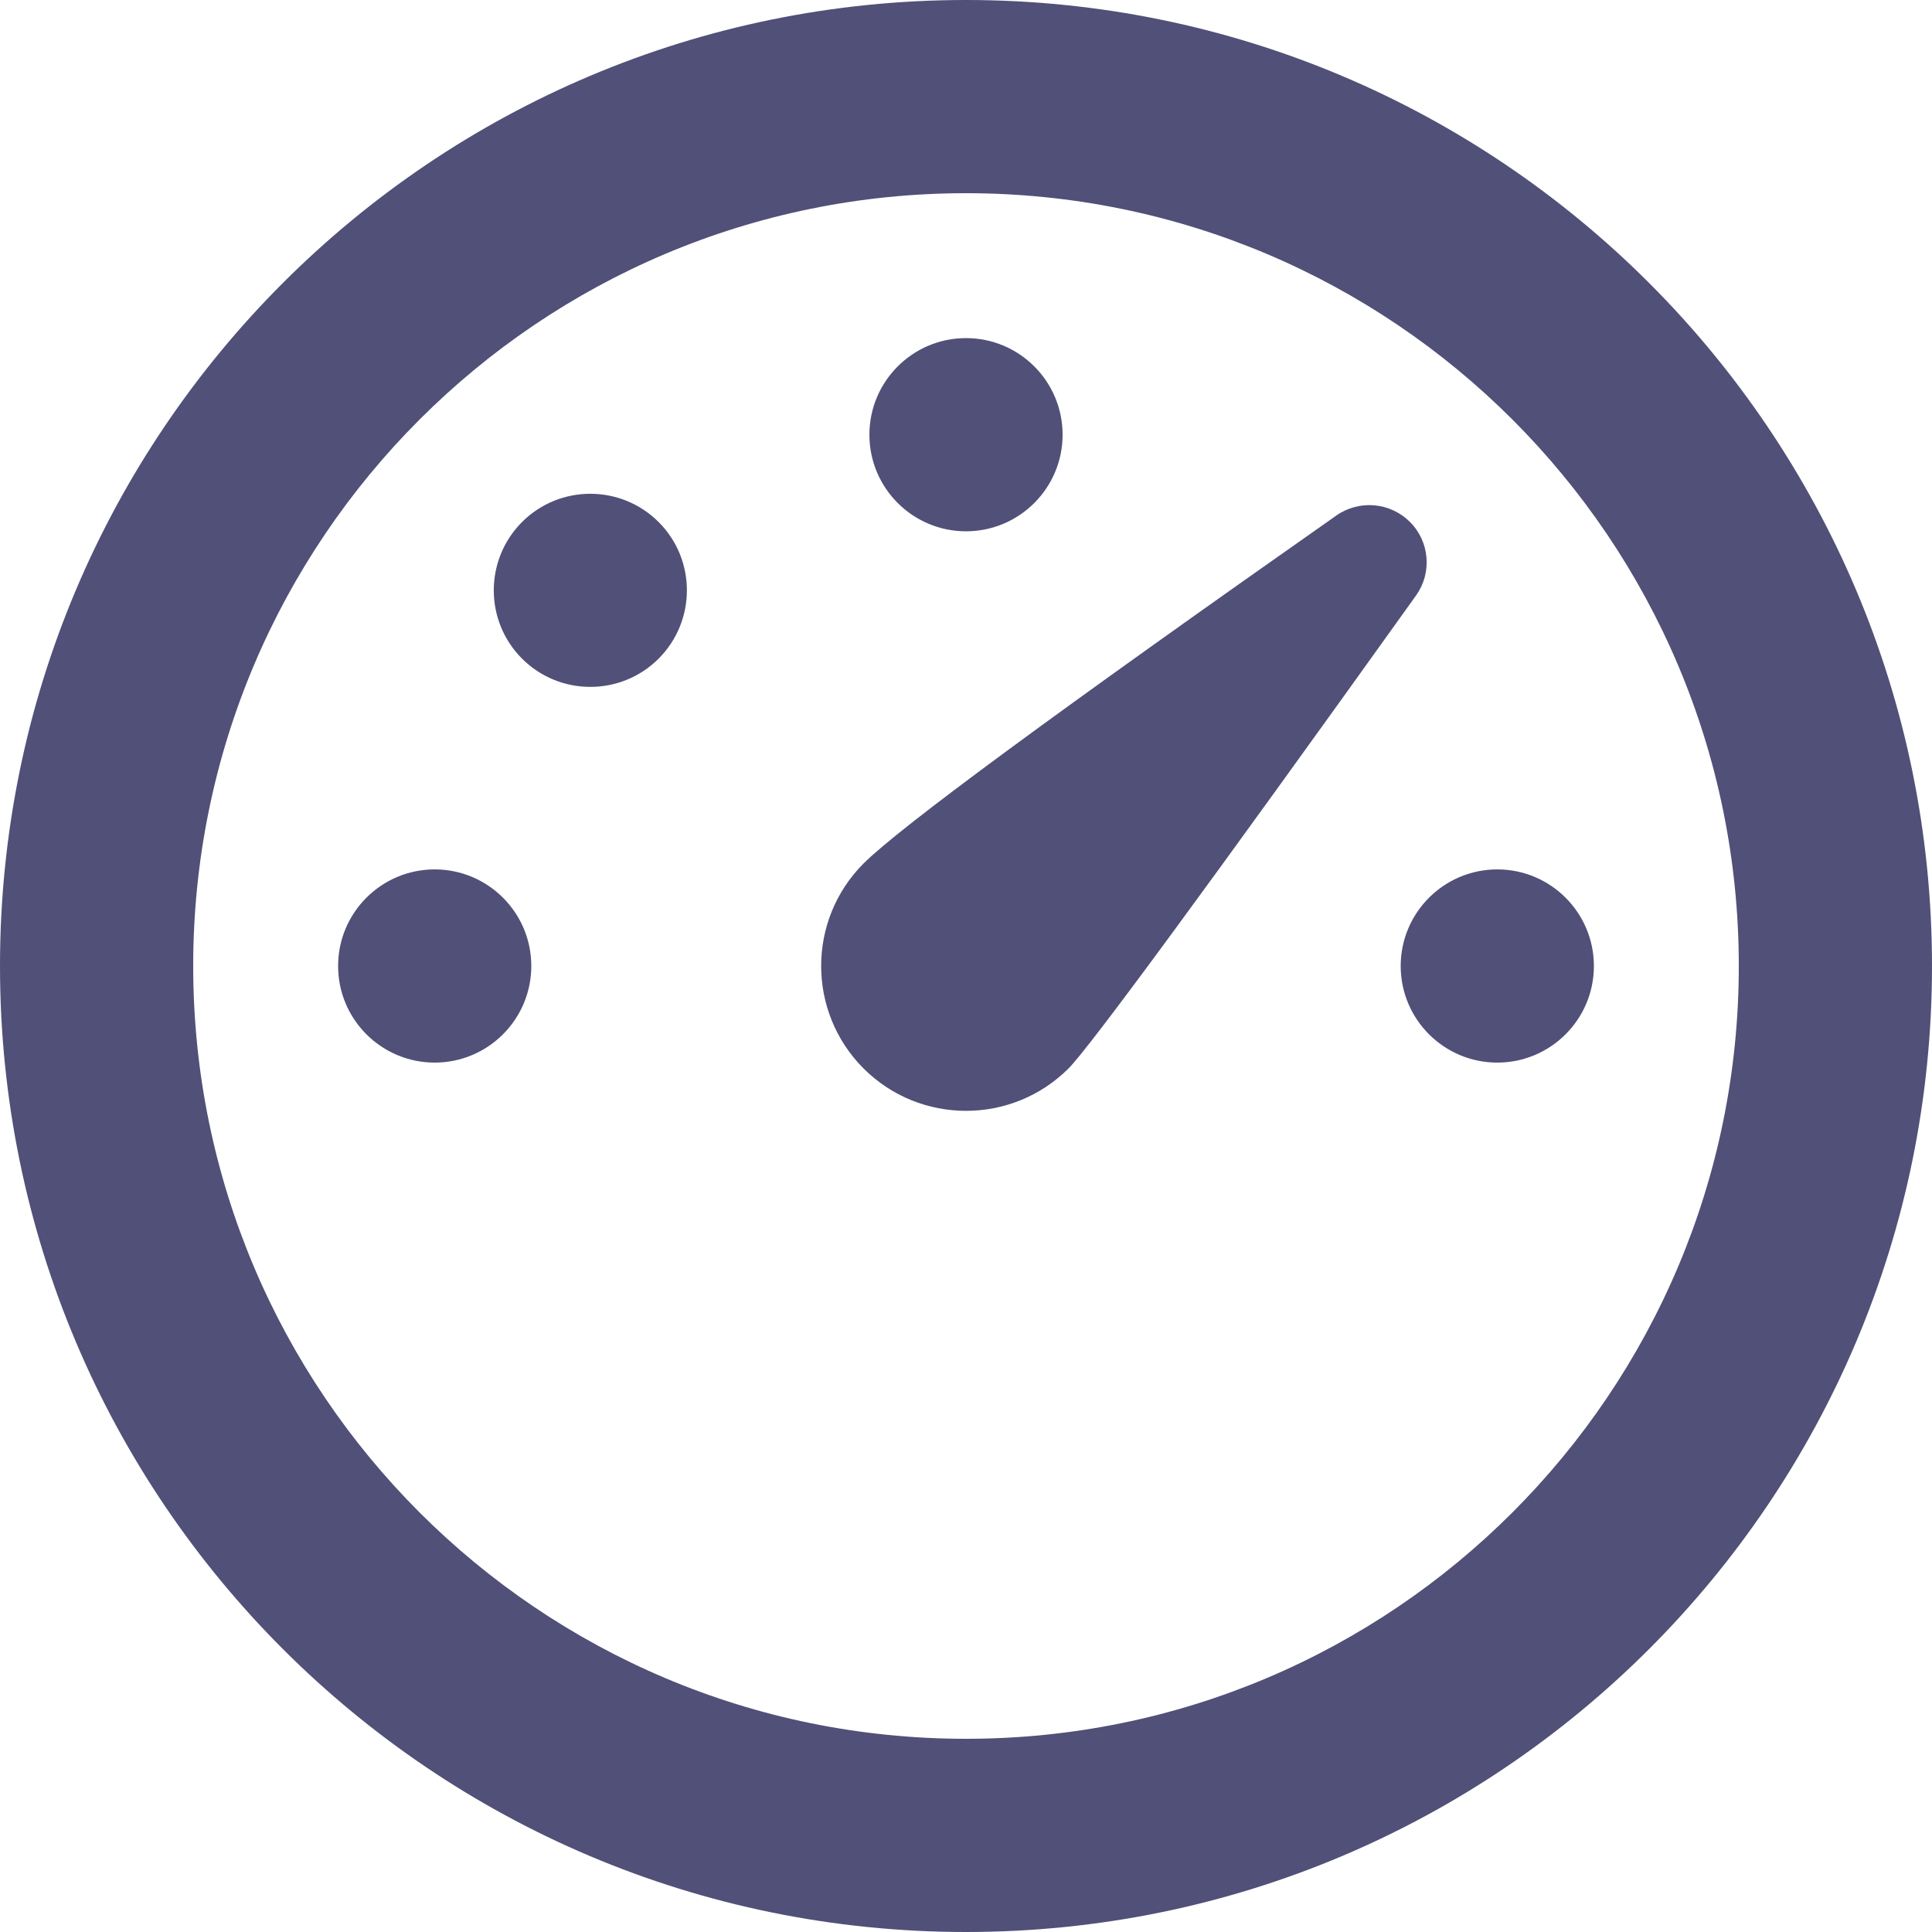
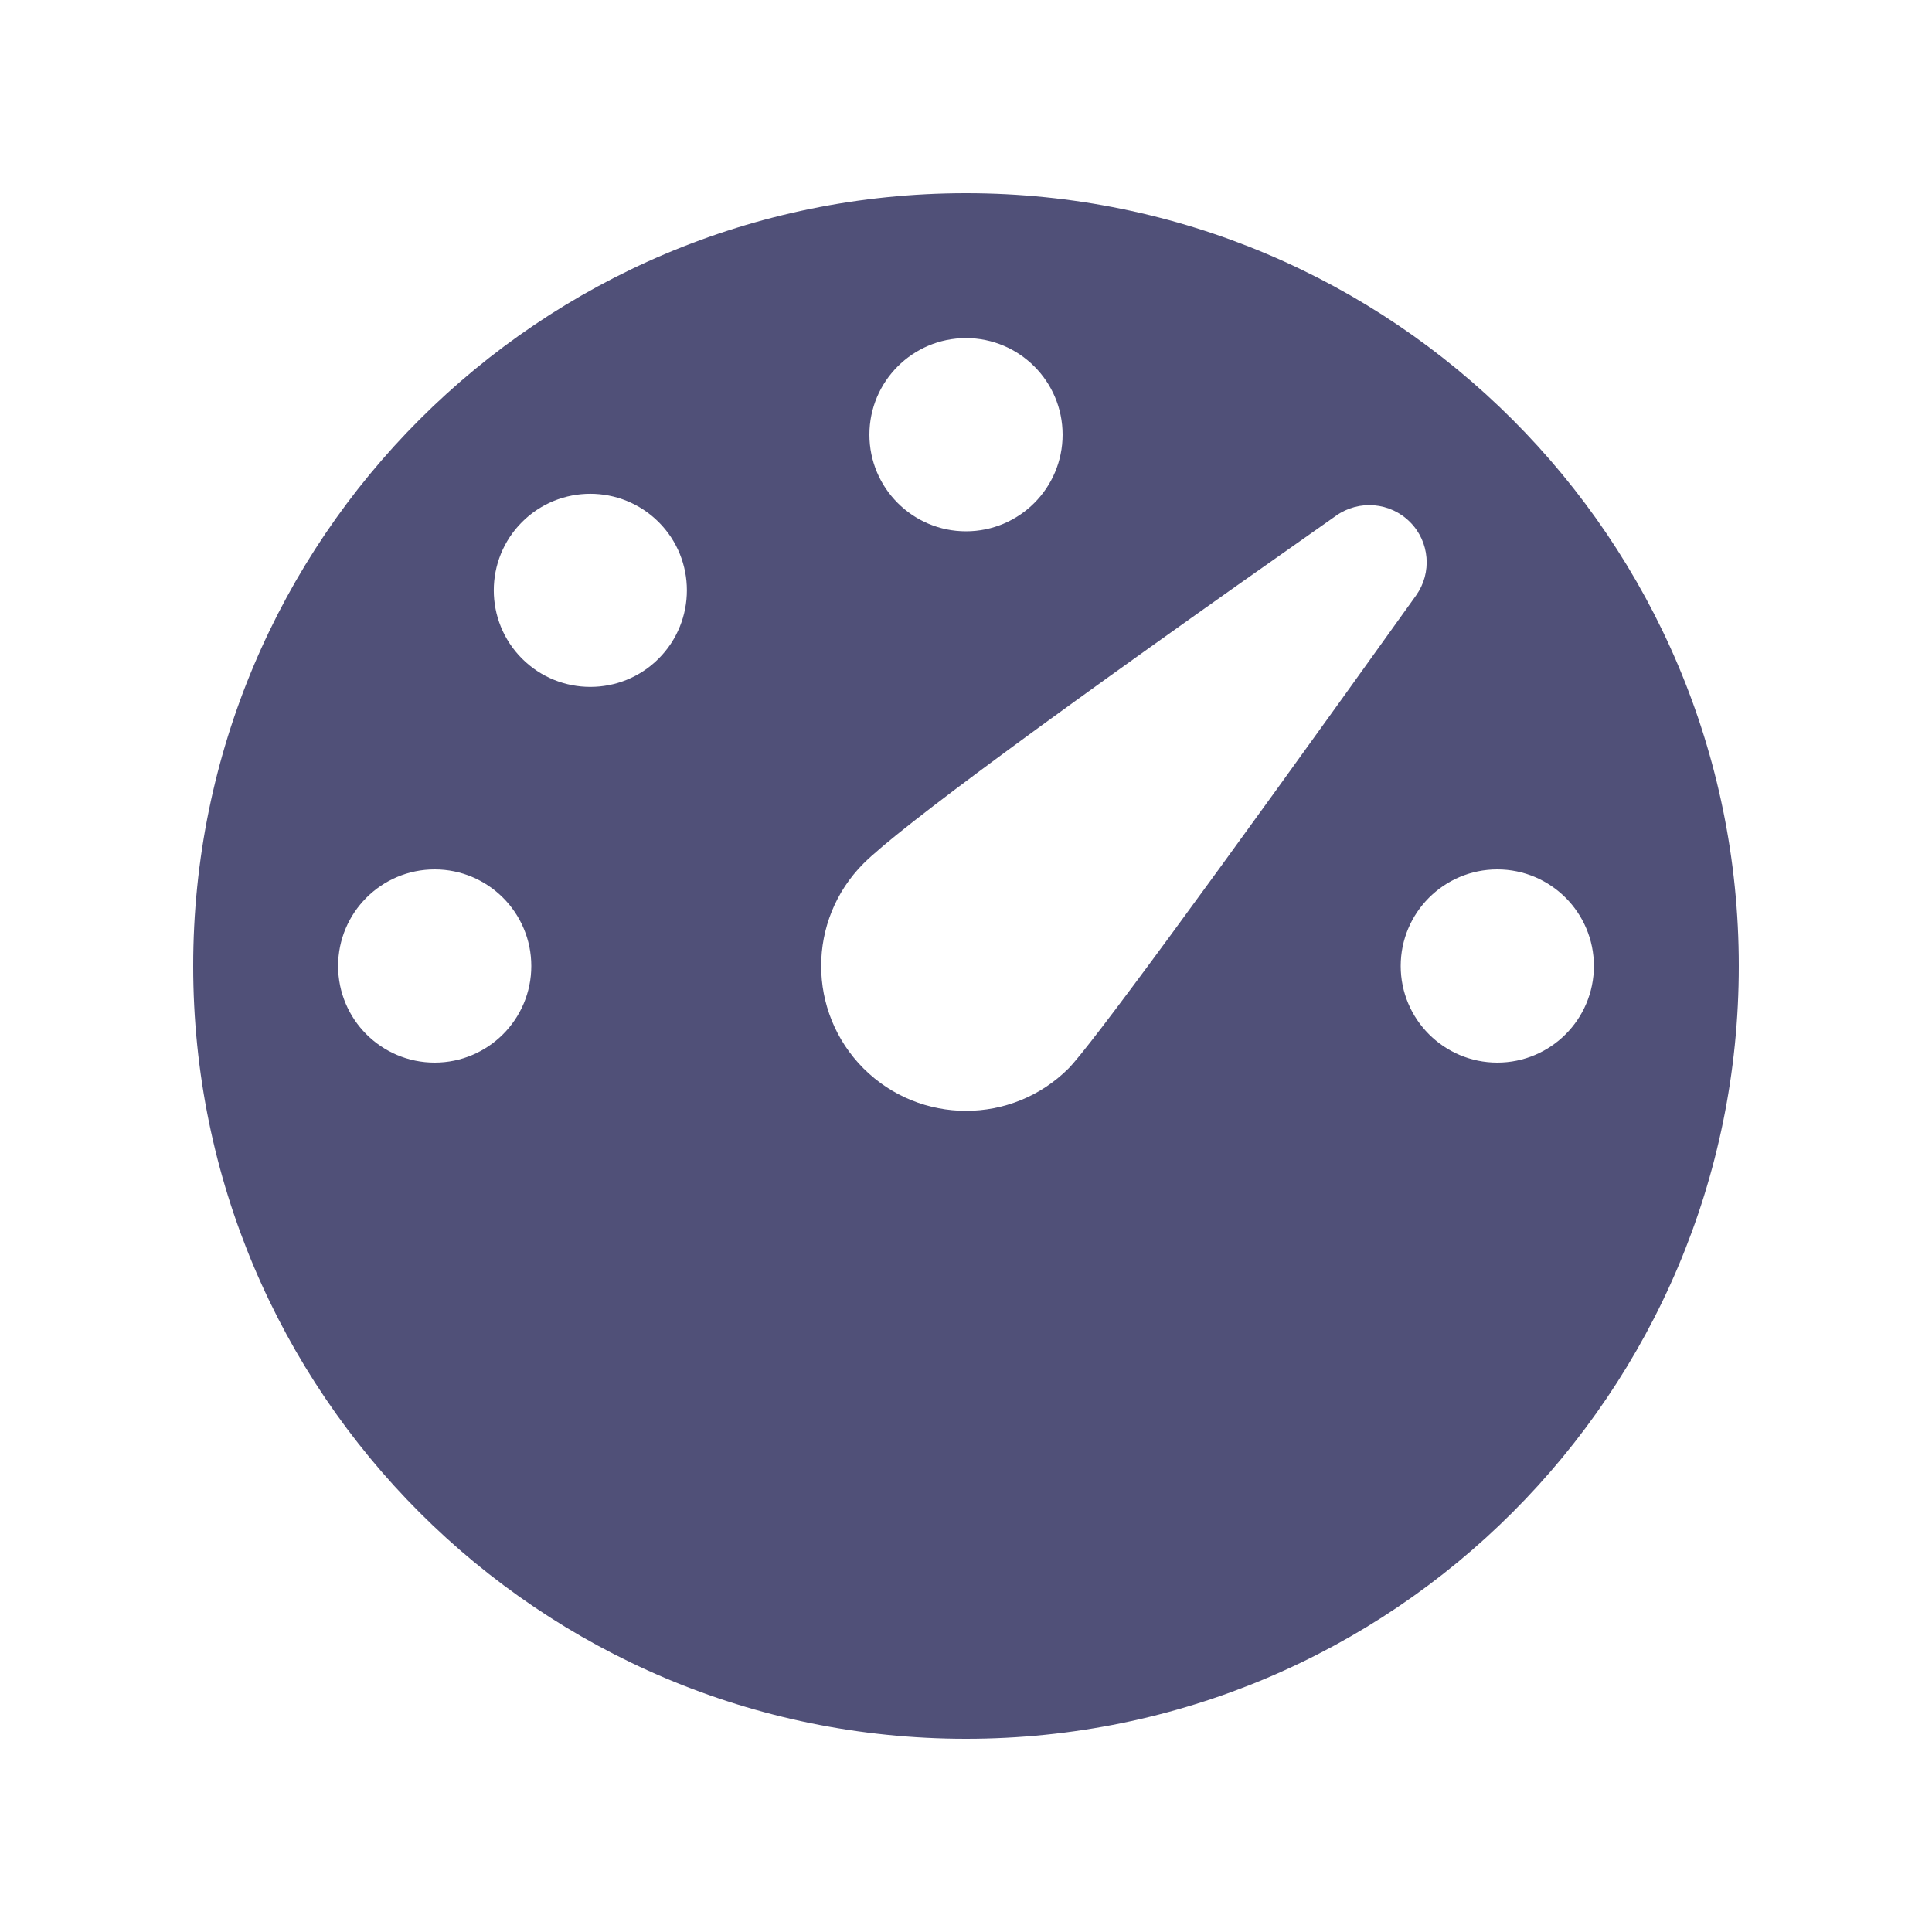
<svg xmlns="http://www.w3.org/2000/svg" xmlns:ns1="http://sodipodi.sourceforge.net/DTD/sodipodi-0.dtd" xmlns:ns2="http://www.inkscape.org/namespaces/inkscape" width="64.0px" height="64.0px" viewBox="0 0 64.0 64.0" version="1.1" id="SVGRoot" ns1:docname="entry_dashboard.svg" ns2:version="1.2.2 (b0a8486541, 2022-12-01)">
  <ns1:namedview id="namedview430" pagecolor="#ffffff" bordercolor="#666666" borderopacity="1.0" ns2:showpageshadow="2" ns2:pageopacity="0.0" ns2:pagecheckerboard="true" ns2:deskcolor="#d1d1d1" ns2:document-units="px" showgrid="true" ns2:zoom="8.8341264" ns2:cx="21.281108" ns2:cy="27.167372" ns2:current-layer="layer1">
    <ns2:grid type="xygrid" id="grid553" visible="false" />
  </ns1:namedview>
  <defs id="defs425" />
  <g ns2:label="Calque 1" ns2:groupmode="layer" id="layer1">
-     <path d="M 32,0 C 49.674,0 64,14.326 64,32 64,49.674 49.674,64 32,64 14.326,64 0,49.674 0,32 0,14.326 14.326,0 32,0 Z m 0,6.4 C 17.862,6.4 6.4,17.862 6.4,32 c 0,14.138 11.462,25.6 25.6,25.6 14.138,0 25.6,-11.462 25.6,-25.6 0,-14.138 -11.462,-25.6 -25.6,-25.6 z m 12.266,10.678 c 0.758,-0.531 1.789,-0.442 2.442,0.214 0.653,0.653 0.736,1.683 0.202,2.432 -6.976,9.747 -10.816,14.97 -11.514,15.67 -1.875,1.872 -4.915,1.872 -6.79,0 -1.872,-1.875 -1.872,-4.915 0,-6.79 1.197,-1.194 6.416,-5.037 15.661,-11.526 z m 5.334,11.722 c 1.766,0 3.2,1.434 3.2,3.2 0,1.766 -1.434,3.2 -3.2,3.2 -1.766,0 -3.2,-1.434 -3.2,-3.2 0,-1.766 1.434,-3.2 3.2,-3.2 z m -35.2,0 c 1.766,0 3.2,1.434 3.2,3.2 0,1.766 -1.434,3.2 -3.2,3.2 -1.766,0 -3.2,-1.434 -3.2,-3.2 0,-1.766 1.434,-3.2 3.2,-3.2 z M 21.818,17.293 c 1.248,1.248 1.248,3.274 0,4.525 -1.248,1.248 -3.277,1.248 -4.525,0 -1.248,-1.248 -1.248,-3.277 0,-4.525 1.248,-1.248 3.274,-1.248 4.525,0 z m 10.182,-6.093 c 1.766,0 3.2,1.434 3.2,3.2 0,1.766 -1.434,3.2 -3.2,3.2 -1.766,0 -3.2,-1.434 -3.2,-3.2 0,-1.766 1.434,-3.2 3.2,-3.2 z" id="path2484" style="fill:#505078;fill-opacity:1;stroke-width:3.2" ns1:insensitive="true" />
+     <path d="M 32,0 Z m 0,6.4 C 17.862,6.4 6.4,17.862 6.4,32 c 0,14.138 11.462,25.6 25.6,25.6 14.138,0 25.6,-11.462 25.6,-25.6 0,-14.138 -11.462,-25.6 -25.6,-25.6 z m 12.266,10.678 c 0.758,-0.531 1.789,-0.442 2.442,0.214 0.653,0.653 0.736,1.683 0.202,2.432 -6.976,9.747 -10.816,14.97 -11.514,15.67 -1.875,1.872 -4.915,1.872 -6.79,0 -1.872,-1.875 -1.872,-4.915 0,-6.79 1.197,-1.194 6.416,-5.037 15.661,-11.526 z m 5.334,11.722 c 1.766,0 3.2,1.434 3.2,3.2 0,1.766 -1.434,3.2 -3.2,3.2 -1.766,0 -3.2,-1.434 -3.2,-3.2 0,-1.766 1.434,-3.2 3.2,-3.2 z m -35.2,0 c 1.766,0 3.2,1.434 3.2,3.2 0,1.766 -1.434,3.2 -3.2,3.2 -1.766,0 -3.2,-1.434 -3.2,-3.2 0,-1.766 1.434,-3.2 3.2,-3.2 z M 21.818,17.293 c 1.248,1.248 1.248,3.274 0,4.525 -1.248,1.248 -3.277,1.248 -4.525,0 -1.248,-1.248 -1.248,-3.277 0,-4.525 1.248,-1.248 3.274,-1.248 4.525,0 z m 10.182,-6.093 c 1.766,0 3.2,1.434 3.2,3.2 0,1.766 -1.434,3.2 -3.2,3.2 -1.766,0 -3.2,-1.434 -3.2,-3.2 0,-1.766 1.434,-3.2 3.2,-3.2 z" id="path2484" style="fill:#505078;fill-opacity:1;stroke-width:3.2" ns1:insensitive="true" />
  </g>
</svg>